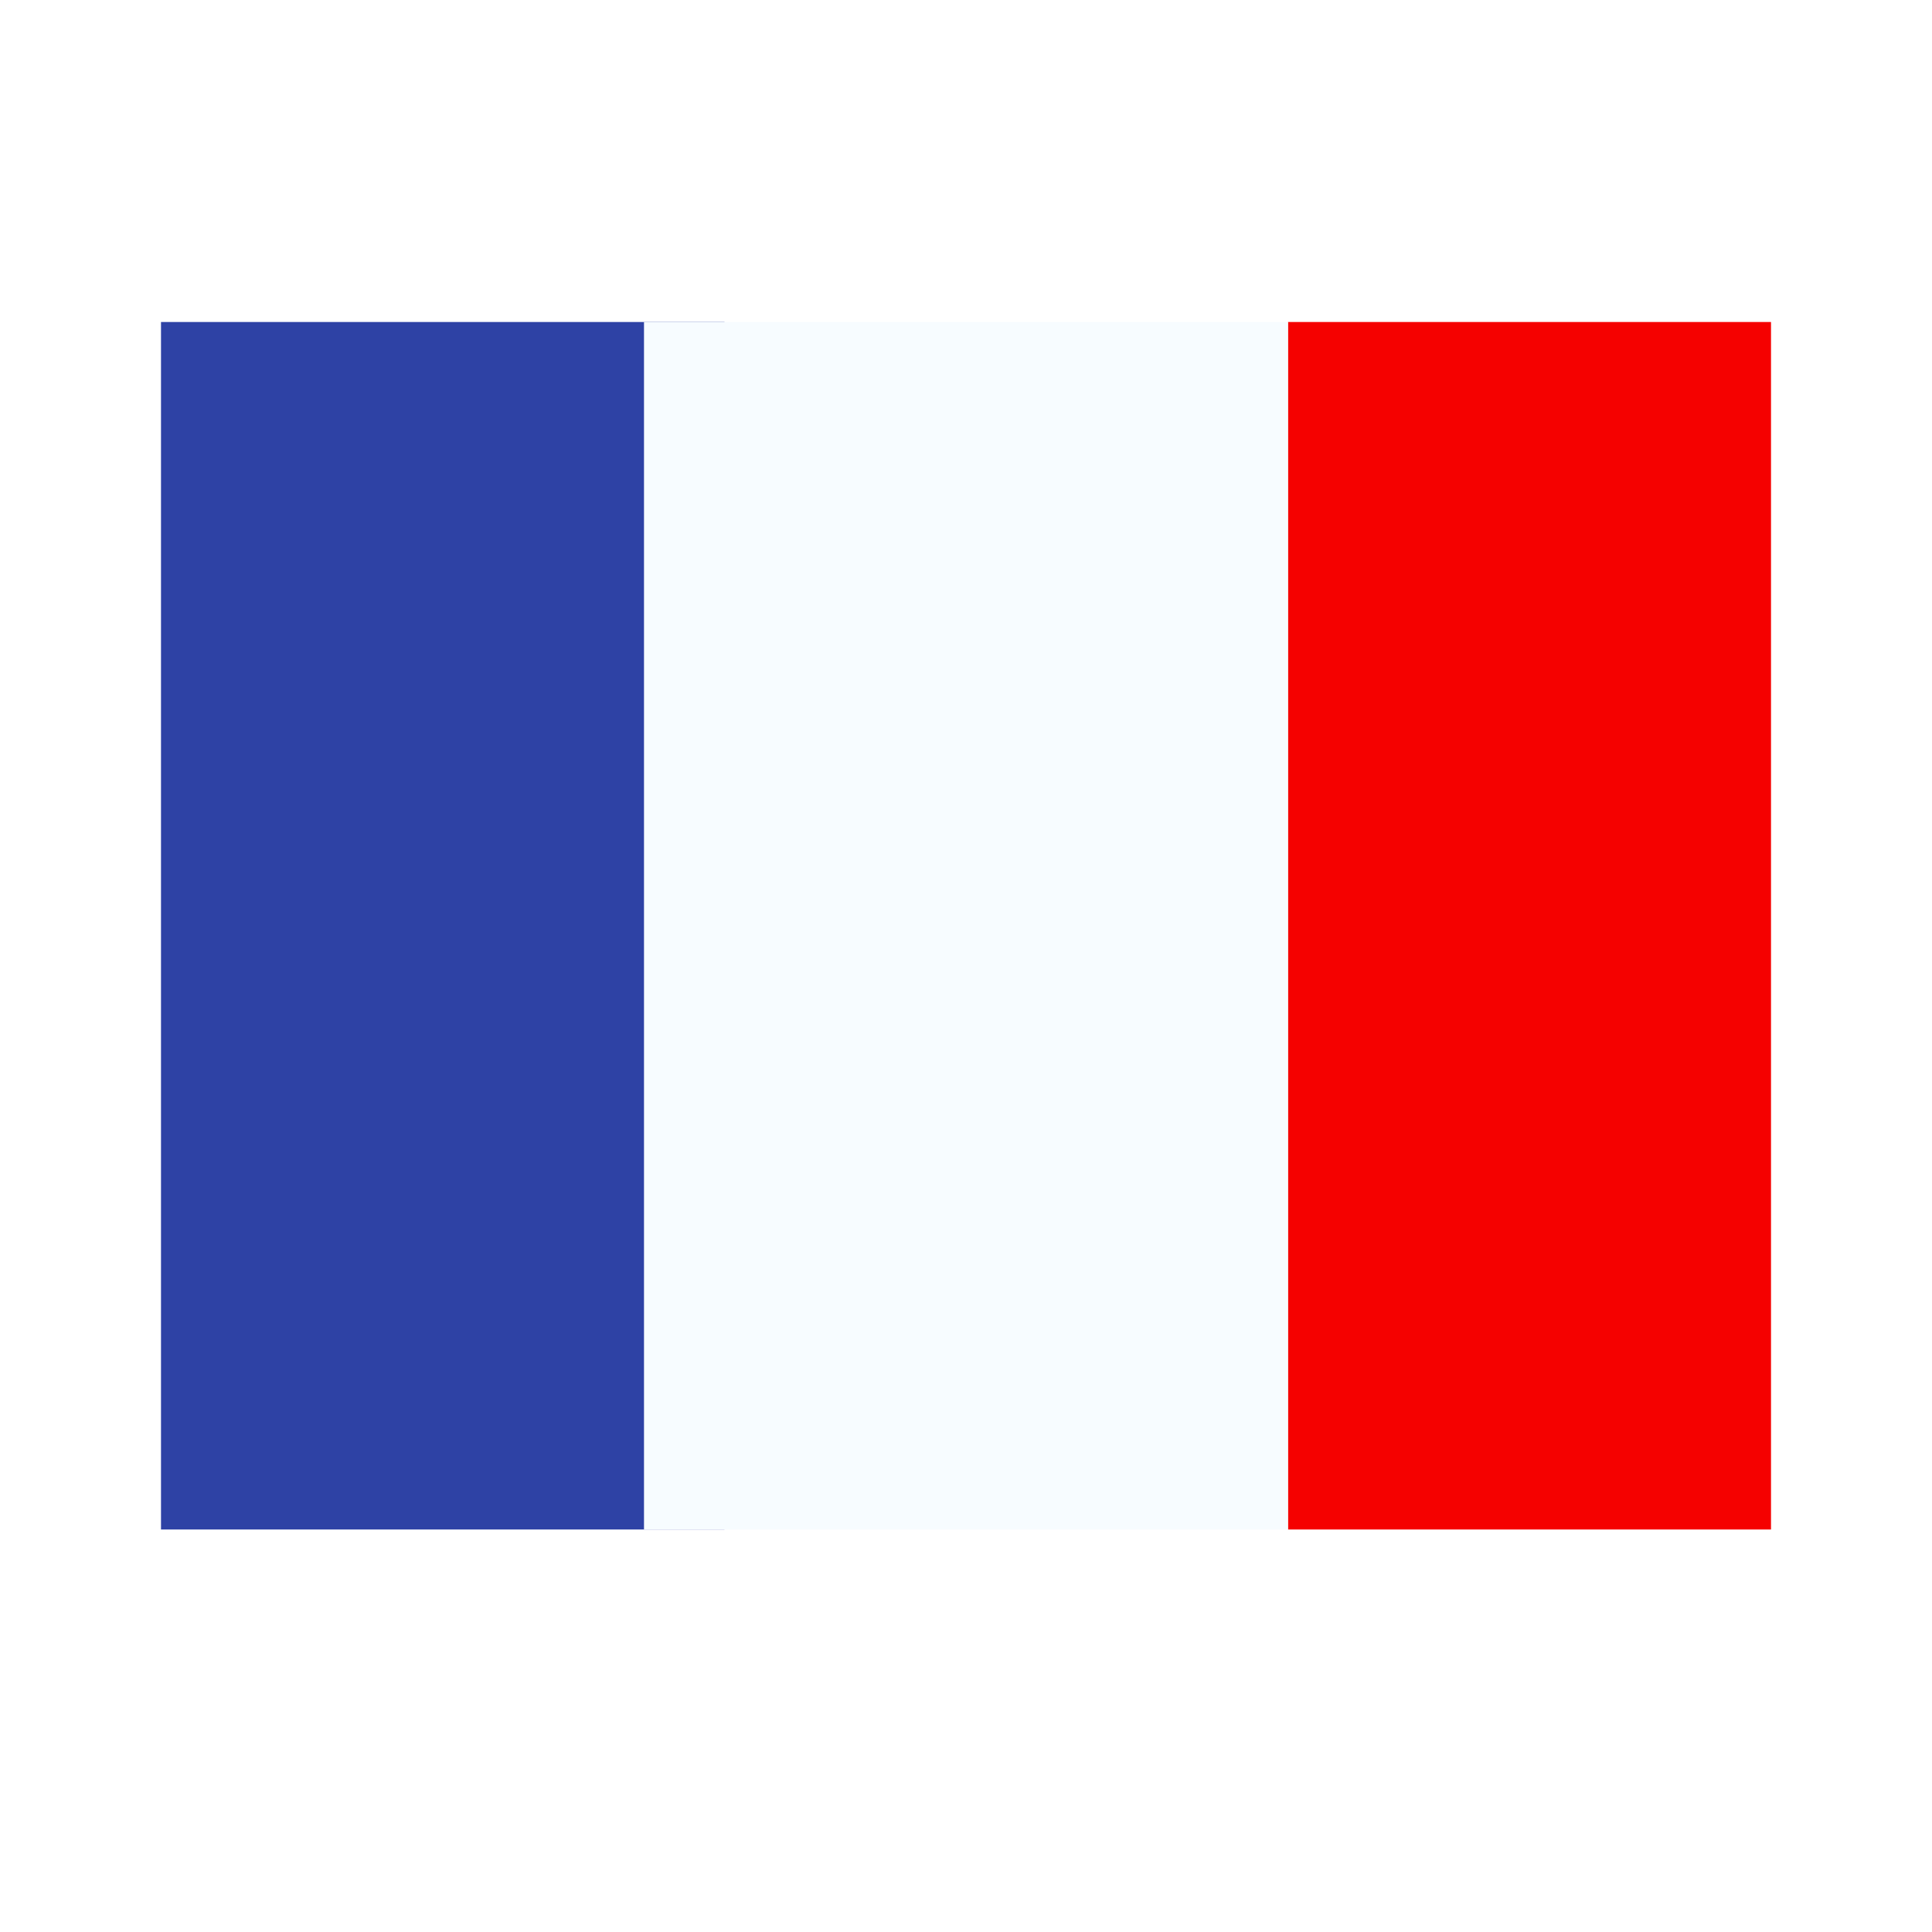
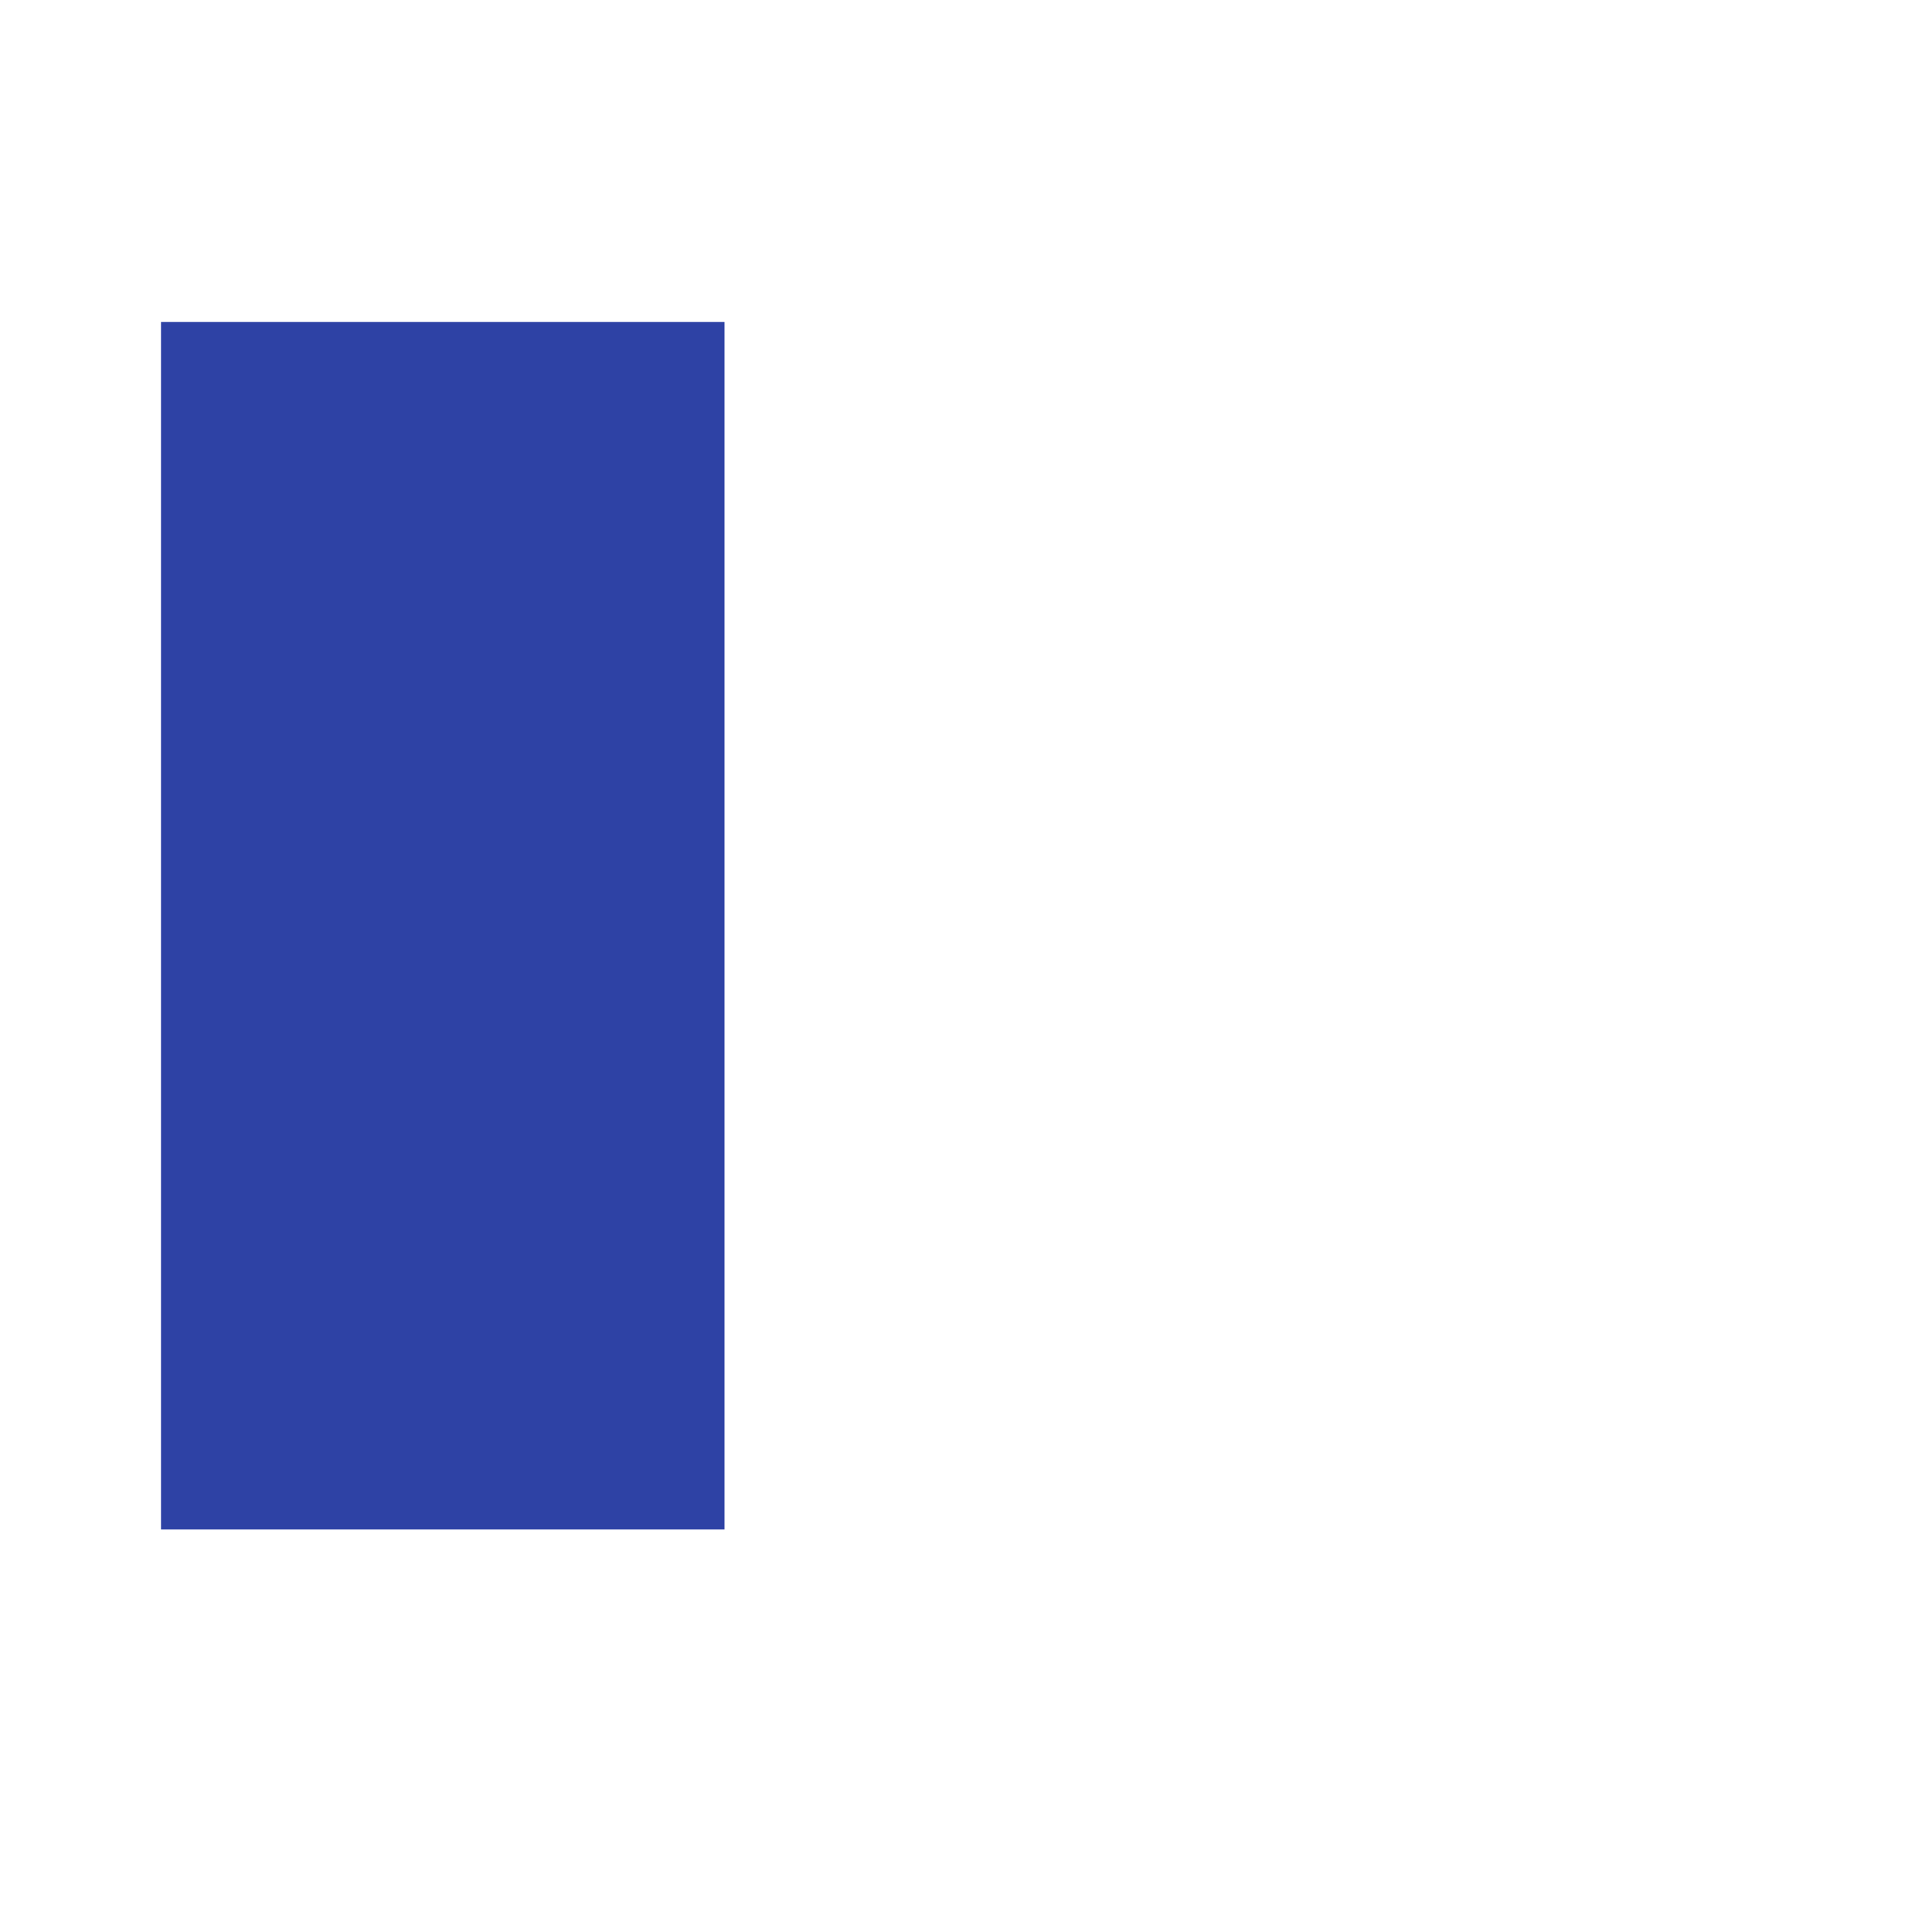
<svg xmlns="http://www.w3.org/2000/svg" width="24" height="24" viewBox="0 0 24 24" fill="none">
-   <rect width="24" height="24" fill="white" />
-   <path fill-rule="evenodd" clip-rule="evenodd" d="M16 4H22V19H16V4Z" fill="#F50100" />
  <path fill-rule="evenodd" clip-rule="evenodd" d="M2 4H9V19H2V4Z" fill="#2E42A5" />
-   <path fill-rule="evenodd" clip-rule="evenodd" d="M8 4H16V19H8V4Z" fill="#F7FCFF" />
</svg>